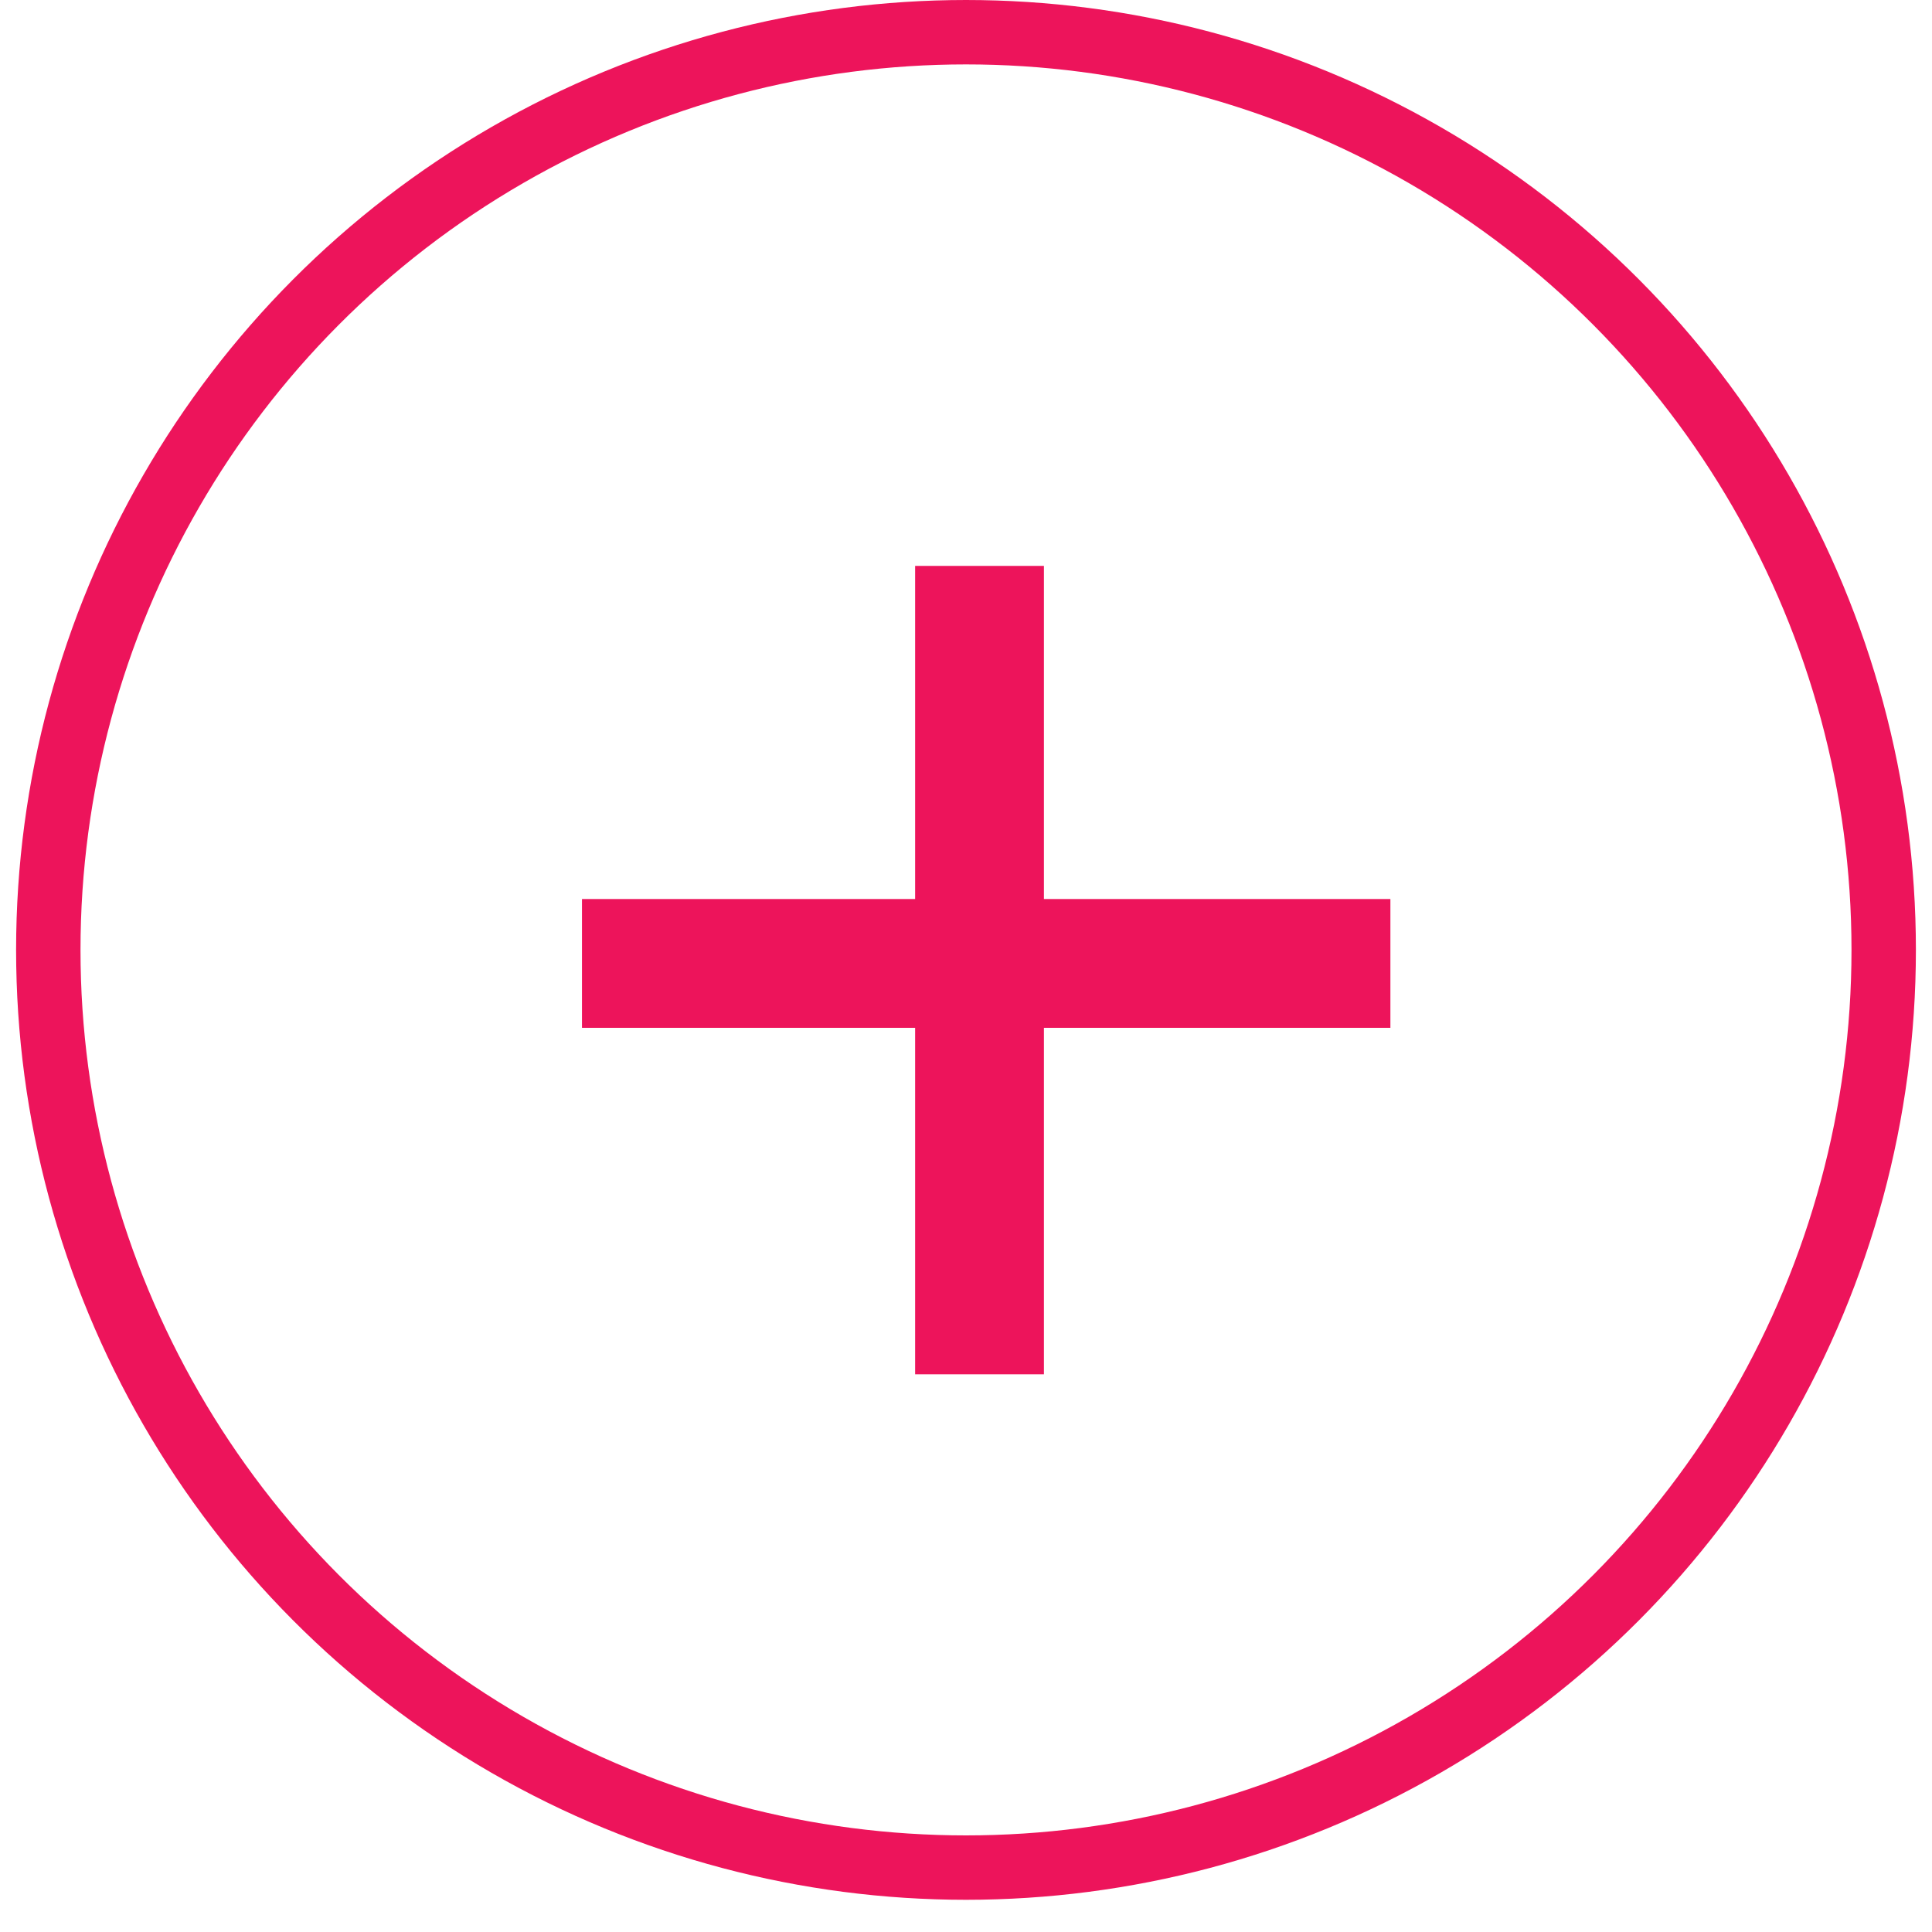
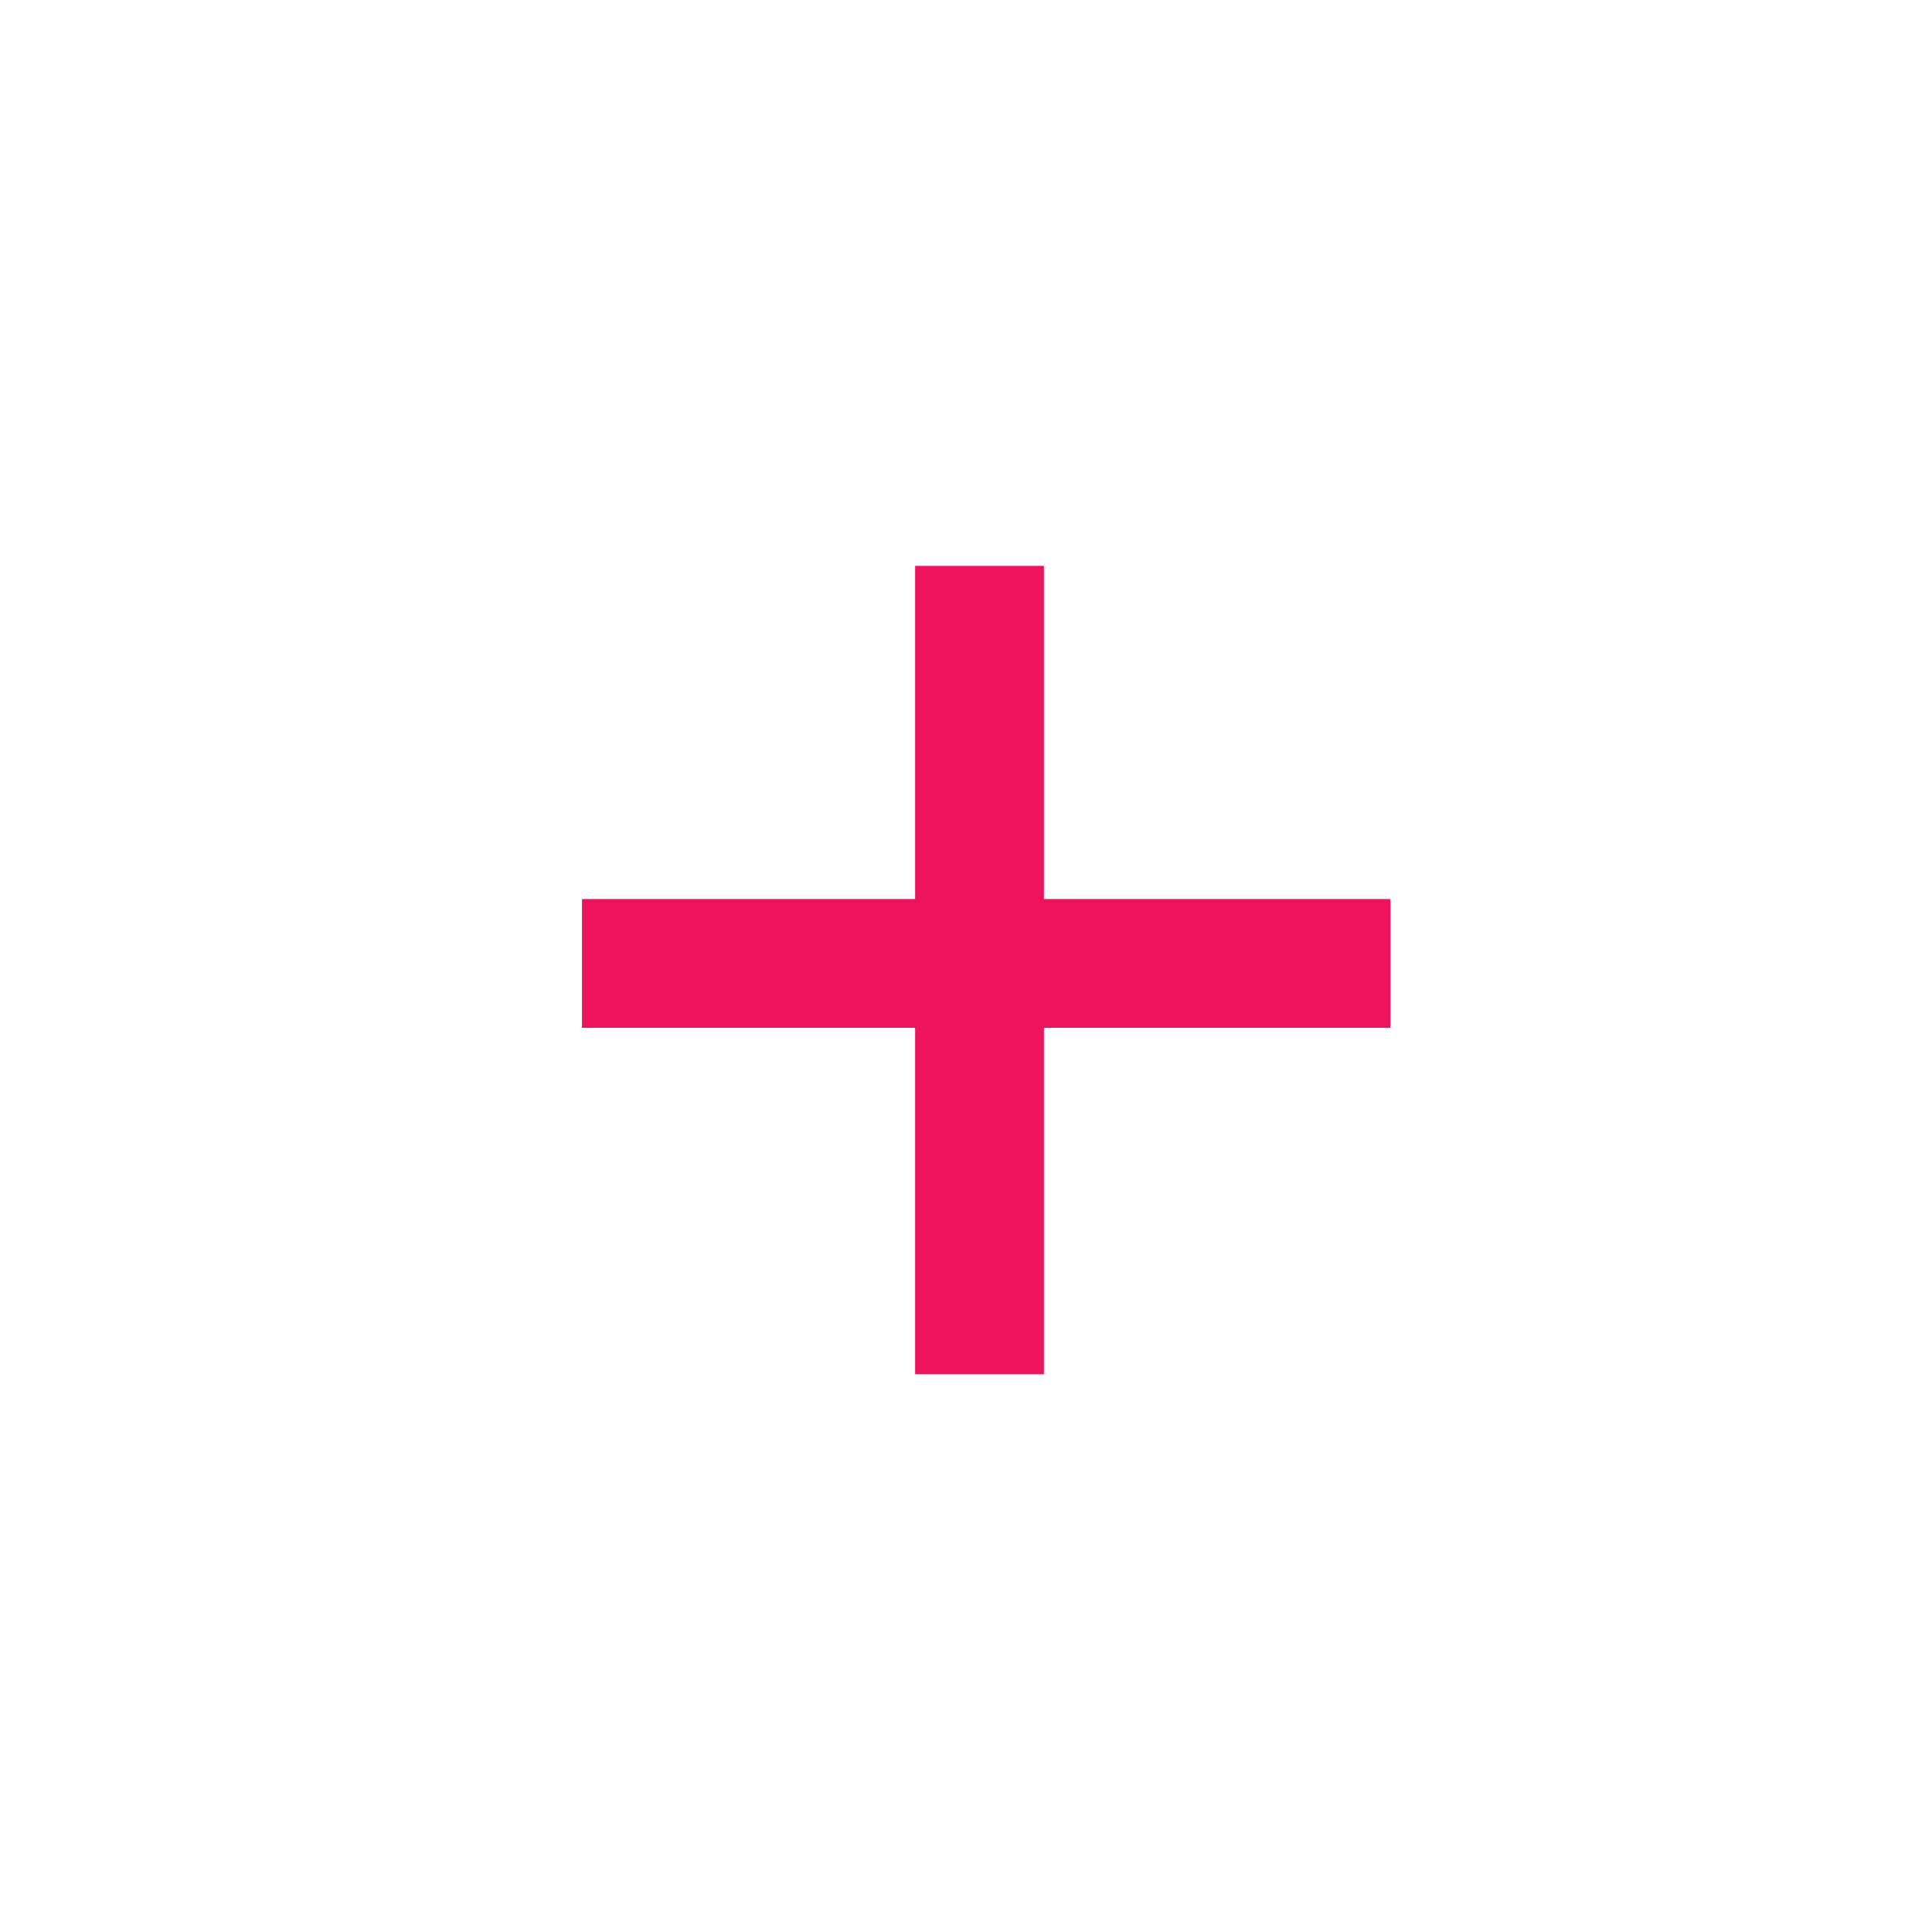
<svg xmlns="http://www.w3.org/2000/svg" width="30" height="30" viewBox="0 0 30 30" fill="none">
  <line y1="-1" x2="12.553" y2="-1" transform="matrix(0 1 1 0 16.21 8.787)" stroke="#ED145B" stroke-width="2" />
  <line y1="-1" x2="12.553" y2="-1" transform="matrix(-1 0 0 1 21.59 15.96)" stroke="#ED145B" stroke-width="2" />
-   <circle cx="15" cy="14.75" r="14.25" stroke="#ED145B" />
</svg>